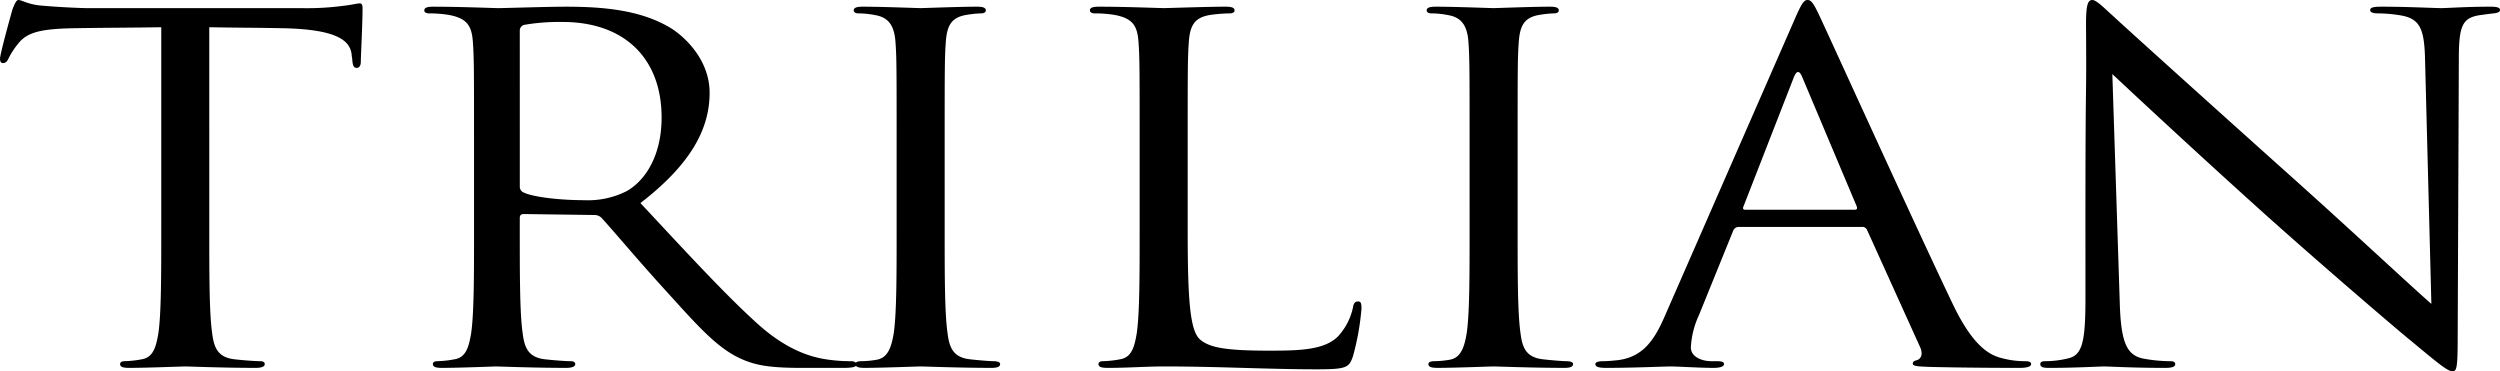
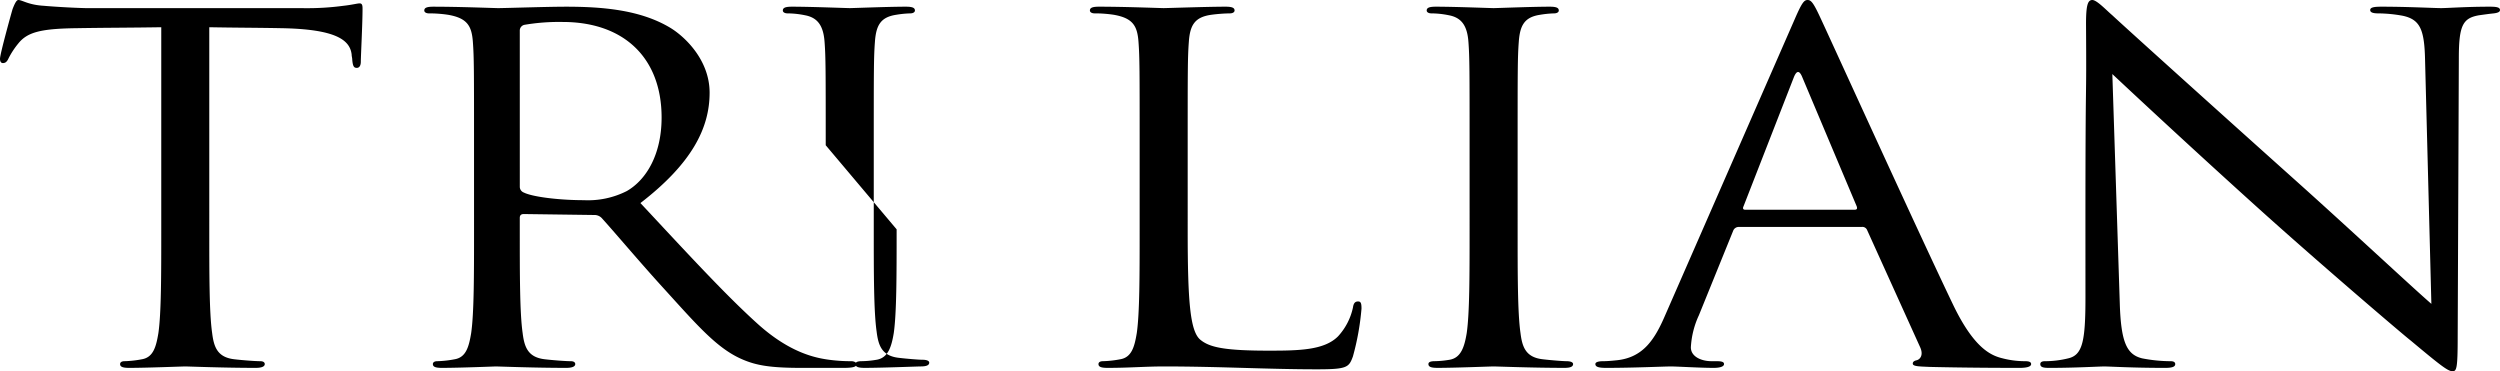
<svg xmlns="http://www.w3.org/2000/svg" width="417.534" height="62" viewBox="0 0 417.534 62">
-   <path d="M34.952,4.548c4.011.08,8.022.08,12.033.16C56.152,4.868,58.444,6.7,58.73,9.1c0,.319.1.558.1.878.1,1.117.287,1.357.764,1.357.382,0,.668-.319.668-1.037,0-.878.287-6.384.287-8.777,0-.479,0-.958-.477-.958-.382,0-1.242.239-2.674.4a45.546,45.546,0,0,1-6.78.4H14.8c-1.146,0-4.775-.159-7.544-.4C4.679.8,3.724,0,3.056,0,2.674,0,2.292,1.037,2.1,1.516c-.191.638-2.1,7.5-2.1,8.3,0,.479.191.718.477.718.382,0,.668-.16.955-.8A13.473,13.473,0,0,1,3.056,7.261C4.584,5.346,6.876,4.788,12.8,4.708c4.679-.08,9.454-.08,14.133-.16V38.3c0,7.66,0,13.964-.477,17.315-.382,2.314-.859,4.069-2.769,4.389a17.5,17.5,0,0,1-2.865.319c-.573,0-.764.239-.764.479,0,.479.477.638,1.528.638,2.865,0,8.881-.239,9.359-.239s6.494.239,11.746.239c1.05,0,1.528-.239,1.528-.638,0-.239-.191-.479-.764-.479-.859,0-2.96-.16-4.3-.319-2.865-.319-3.438-2.075-3.725-4.389-.477-3.351-.477-9.655-.477-17.315ZM79.171,38.3c0,7.66,0,13.964-.477,17.315-.382,2.314-.859,4.069-2.769,4.389a17.5,17.5,0,0,1-2.865.319c-.573,0-.764.239-.764.479,0,.479.477.638,1.528.638,2.865,0,8.881-.239,8.977-.239.477,0,6.494.239,11.746.239,1.05,0,1.528-.239,1.528-.638,0-.239-.191-.479-.764-.479-.859,0-2.96-.16-4.3-.319-2.865-.319-3.438-2.075-3.724-4.389-.477-3.351-.477-9.655-.477-17.315V36.386c0-.4.191-.638.668-.638l11.746.159a1.677,1.677,0,0,1,1.241.479c1.91,2.075,6.4,7.421,10.409,11.81,5.443,5.985,8.786,9.894,12.892,11.73,2.483,1.117,4.87,1.516,10.218,1.516h6.78c1.719,0,2.292-.16,2.292-.638,0-.239-.382-.479-.859-.479a27.334,27.334,0,0,1-3.724-.239c-2.388-.319-6.494-1.2-11.651-5.745-5.539-4.947-12.033-12.049-19.863-20.427,8.595-6.623,11.555-12.528,11.555-18.432,0-5.506-4.2-9.416-6.589-10.852-5.061-3.032-11.46-3.511-17.476-3.511-2.96,0-10.218.239-11.269.239-.477,0-6.494-.239-10.791-.239-1.05,0-1.528.16-1.528.638,0,.319.382.479.764.479a21.276,21.276,0,0,1,3.247.239c3.151.559,3.915,1.835,4.106,4.548.191,2.554.191,4.788.191,17.236Zm7.64-33.194a.98.98,0,0,1,.764-.958,34.323,34.323,0,0,1,6.4-.479c10.218,0,16.521,5.985,16.521,15.959,0,6.064-2.483,10.373-5.825,12.288a14.315,14.315,0,0,1-7.162,1.516c-4.2,0-8.595-.559-10.027-1.277a1.025,1.025,0,0,1-.668-.958ZM149.749,38.3c0,7.66,0,13.964-.477,17.315-.382,2.314-.955,4.149-2.865,4.468a15.675,15.675,0,0,1-2.483.239c-.859,0-1.05.239-1.05.479,0,.479.478.638,1.528.638,2.865,0,8.881-.239,9.359-.239s6.589.239,11.842.239c1.051,0,1.432-.239,1.432-.638,0-.239-.286-.479-1.146-.479-.573,0-2.578-.16-3.915-.319-2.865-.319-3.438-2.075-3.724-4.389-.478-3.351-.478-9.655-.478-17.315V24.257c0-12.448,0-14.682.191-17.236.191-2.793.955-4.149,3.533-4.548a16.867,16.867,0,0,1,2.387-.239c.382,0,.764-.16.764-.479,0-.479-.477-.638-1.528-.638-2.865,0-8.881.239-9.359.239s-6.494-.239-9.645-.239c-1.051,0-1.528.16-1.528.638,0,.319.382.479.764.479a14.878,14.878,0,0,1,2.96.319c2.1.4,3.056,1.755,3.247,4.468.191,2.554.191,4.788.191,17.236Zm48.61-14.044c0-12.448,0-14.682.191-17.236.191-2.793.955-4.149,3.725-4.548a26.717,26.717,0,0,1,3.151-.239c.382,0,.764-.16.764-.479,0-.479-.477-.638-1.528-.638-2.865,0-9.836.239-10.314.239s-6.494-.239-10.791-.239c-1.051,0-1.528.16-1.528.638,0,.319.382.479.764.479a21.274,21.274,0,0,1,3.247.239c3.151.559,3.915,1.835,4.106,4.548.191,2.554.191,4.788.191,17.236V38.3c0,7.66,0,13.964-.477,17.315-.382,2.314-.859,4.069-2.77,4.389a17.5,17.5,0,0,1-2.865.319c-.573,0-.764.239-.764.479,0,.479.477.638,1.528.638,3.533,0,6.4-.239,9.359-.239,9.263,0,17.38.479,25.593.479,5.061,0,5.348-.319,6.016-2.155a43.185,43.185,0,0,0,1.432-7.979c0-.878-.1-1.2-.573-1.2-.573,0-.764.4-.859,1.037a10.292,10.292,0,0,1-2.483,4.788c-2.292,2.314-6.494,2.394-11.555,2.394-7.449,0-9.932-.558-11.459-1.835-1.719-1.436-2.1-6.543-2.1-18.273ZM245.442,38.3c0,7.66,0,13.964-.478,17.315-.382,2.314-.955,4.149-2.865,4.468a15.676,15.676,0,0,1-2.483.239c-.859,0-1.05.239-1.05.479,0,.479.478.638,1.528.638,2.865,0,8.881-.239,9.359-.239s6.589.239,11.842.239c1.05,0,1.432-.239,1.432-.638,0-.239-.286-.479-1.146-.479-.573,0-2.579-.16-3.915-.319-2.865-.319-3.438-2.075-3.725-4.389-.477-3.351-.477-9.655-.477-17.315V24.257c0-12.448,0-14.682.191-17.236.191-2.793.955-4.149,3.533-4.548a16.868,16.868,0,0,1,2.387-.239c.382,0,.764-.16.764-.479,0-.479-.477-.638-1.528-.638-2.865,0-8.881.239-9.359.239s-6.494-.239-9.645-.239c-1.051,0-1.528.16-1.528.638,0,.319.382.479.764.479a14.88,14.88,0,0,1,2.96.319c2.1.4,3.056,1.755,3.247,4.468.191,2.554.191,4.788.191,17.236Zm65.513-.4a.847.847,0,0,1,.859.479L320.7,58.01c.573,1.277,0,1.995-.573,2.154-.382.08-.668.239-.668.559,0,.479,1.05.479,2.865.558,6.589.16,13.561.16,14.993.16,1.05,0,1.91-.16,1.91-.638,0-.4-.477-.479-1.05-.479a14.887,14.887,0,0,1-3.725-.479c-2.005-.479-4.775-1.755-8.213-8.857C320.409,38.86,305.416,5.9,303.984,2.873,302.838.4,302.456,0,301.883,0s-.955.479-2.1,3.112L278.1,52.664c-1.719,3.99-3.629,7.022-8.022,7.5-.764.08-1.624.16-2.292.16-.859,0-1.337.16-1.337.479,0,.479.573.638,1.814.638,4.488,0,9.741-.239,10.791-.239s4.87.239,7.162.239c.86,0,1.719-.16,1.719-.638,0-.319-.287-.479-1.241-.479h-.859c-1.623,0-3.438-.718-3.438-2.314a14.483,14.483,0,0,1,1.337-5.346l5.73-14.124a.988.988,0,0,1,.955-.638ZM291.474,35.03c-.287,0-.477-.16-.287-.559l8.4-21.544q.716-1.8,1.432,0L310.1,34.471c.1.319.1.559-.382.559ZM348.3,49.712c0,7.261-.478,9.575-2.865,10.134a16.226,16.226,0,0,1-3.915.479c-.477,0-.764.16-.764.479,0,.558.573.638,1.528.638,4.3,0,8.308-.239,9.168-.239s4.679.239,10.122.239c1.146,0,1.719-.16,1.719-.638,0-.319-.286-.479-.764-.479a24.885,24.885,0,0,1-4.775-.479c-2.578-.638-3.533-2.713-3.724-9.256l-1.241-38.221c3.056,2.873,13.847,12.927,24.925,22.9,10.122,9.1,23.874,20.826,24.925,21.624C407.7,61.122,408.844,62,409.608,62c.669,0,.859-.4.859-5.665l.191-46.6c0-5.506.668-6.7,3.342-7.181,1.146-.159,1.719-.239,2.483-.319.668-.08,1.05-.239,1.05-.559,0-.479-.668-.559-1.719-.559-3.915,0-7.067.239-8.117.239s-5.634-.239-9.932-.239c-1.146,0-1.91.08-1.91.559,0,.319.287.559,1.337.559a23.6,23.6,0,0,1,4.107.4c2.96.638,3.629,2.394,3.724,7.58l1.05,40.535c-3.056-2.633-13.465-12.368-22.919-20.826C368.449,16.757,354.22,3.91,352.787,2.553c-.955-.8-2.578-2.553-3.342-2.553s-1.05.878-1.05,3.99c.1,15.48-.1,5.107-.1,33.912Z" />
+   <path d="M34.952,4.548c4.011.08,8.022.08,12.033.16C56.152,4.868,58.444,6.7,58.73,9.1c0,.319.1.558.1.878.1,1.117.287,1.357.764,1.357.382,0,.668-.319.668-1.037,0-.878.287-6.384.287-8.777,0-.479,0-.958-.477-.958-.382,0-1.242.239-2.674.4a45.546,45.546,0,0,1-6.78.4H14.8c-1.146,0-4.775-.159-7.544-.4C4.679.8,3.724,0,3.056,0,2.674,0,2.292,1.037,2.1,1.516c-.191.638-2.1,7.5-2.1,8.3,0,.479.191.718.477.718.382,0,.668-.16.955-.8A13.473,13.473,0,0,1,3.056,7.261C4.584,5.346,6.876,4.788,12.8,4.708c4.679-.08,9.454-.08,14.133-.16V38.3c0,7.66,0,13.964-.477,17.315-.382,2.314-.859,4.069-2.769,4.389a17.5,17.5,0,0,1-2.865.319c-.573,0-.764.239-.764.479,0,.479.477.638,1.528.638,2.865,0,8.881-.239,9.359-.239s6.494.239,11.746.239c1.05,0,1.528-.239,1.528-.638,0-.239-.191-.479-.764-.479-.859,0-2.96-.16-4.3-.319-2.865-.319-3.438-2.075-3.725-4.389-.477-3.351-.477-9.655-.477-17.315ZM79.171,38.3c0,7.66,0,13.964-.477,17.315-.382,2.314-.859,4.069-2.769,4.389a17.5,17.5,0,0,1-2.865.319c-.573,0-.764.239-.764.479,0,.479.477.638,1.528.638,2.865,0,8.881-.239,8.977-.239.477,0,6.494.239,11.746.239,1.05,0,1.528-.239,1.528-.638,0-.239-.191-.479-.764-.479-.859,0-2.96-.16-4.3-.319-2.865-.319-3.438-2.075-3.724-4.389-.477-3.351-.477-9.655-.477-17.315V36.386c0-.4.191-.638.668-.638l11.746.159a1.677,1.677,0,0,1,1.241.479c1.91,2.075,6.4,7.421,10.409,11.81,5.443,5.985,8.786,9.894,12.892,11.73,2.483,1.117,4.87,1.516,10.218,1.516h6.78c1.719,0,2.292-.16,2.292-.638,0-.239-.382-.479-.859-.479a27.334,27.334,0,0,1-3.724-.239c-2.388-.319-6.494-1.2-11.651-5.745-5.539-4.947-12.033-12.049-19.863-20.427,8.595-6.623,11.555-12.528,11.555-18.432,0-5.506-4.2-9.416-6.589-10.852-5.061-3.032-11.46-3.511-17.476-3.511-2.96,0-10.218.239-11.269.239-.477,0-6.494-.239-10.791-.239-1.05,0-1.528.16-1.528.638,0,.319.382.479.764.479a21.276,21.276,0,0,1,3.247.239c3.151.559,3.915,1.835,4.106,4.548.191,2.554.191,4.788.191,17.236Zm7.64-33.194a.98.98,0,0,1,.764-.958,34.323,34.323,0,0,1,6.4-.479c10.218,0,16.521,5.985,16.521,15.959,0,6.064-2.483,10.373-5.825,12.288a14.315,14.315,0,0,1-7.162,1.516c-4.2,0-8.595-.559-10.027-1.277a1.025,1.025,0,0,1-.668-.958ZM149.749,38.3c0,7.66,0,13.964-.477,17.315-.382,2.314-.955,4.149-2.865,4.468a15.675,15.675,0,0,1-2.483.239c-.859,0-1.05.239-1.05.479,0,.479.478.638,1.528.638,2.865,0,8.881-.239,9.359-.239c1.051,0,1.432-.239,1.432-.638,0-.239-.286-.479-1.146-.479-.573,0-2.578-.16-3.915-.319-2.865-.319-3.438-2.075-3.724-4.389-.478-3.351-.478-9.655-.478-17.315V24.257c0-12.448,0-14.682.191-17.236.191-2.793.955-4.149,3.533-4.548a16.867,16.867,0,0,1,2.387-.239c.382,0,.764-.16.764-.479,0-.479-.477-.638-1.528-.638-2.865,0-8.881.239-9.359.239s-6.494-.239-9.645-.239c-1.051,0-1.528.16-1.528.638,0,.319.382.479.764.479a14.878,14.878,0,0,1,2.96.319c2.1.4,3.056,1.755,3.247,4.468.191,2.554.191,4.788.191,17.236Zm48.61-14.044c0-12.448,0-14.682.191-17.236.191-2.793.955-4.149,3.725-4.548a26.717,26.717,0,0,1,3.151-.239c.382,0,.764-.16.764-.479,0-.479-.477-.638-1.528-.638-2.865,0-9.836.239-10.314.239s-6.494-.239-10.791-.239c-1.051,0-1.528.16-1.528.638,0,.319.382.479.764.479a21.274,21.274,0,0,1,3.247.239c3.151.559,3.915,1.835,4.106,4.548.191,2.554.191,4.788.191,17.236V38.3c0,7.66,0,13.964-.477,17.315-.382,2.314-.859,4.069-2.77,4.389a17.5,17.5,0,0,1-2.865.319c-.573,0-.764.239-.764.479,0,.479.477.638,1.528.638,3.533,0,6.4-.239,9.359-.239,9.263,0,17.38.479,25.593.479,5.061,0,5.348-.319,6.016-2.155a43.185,43.185,0,0,0,1.432-7.979c0-.878-.1-1.2-.573-1.2-.573,0-.764.4-.859,1.037a10.292,10.292,0,0,1-2.483,4.788c-2.292,2.314-6.494,2.394-11.555,2.394-7.449,0-9.932-.558-11.459-1.835-1.719-1.436-2.1-6.543-2.1-18.273ZM245.442,38.3c0,7.66,0,13.964-.478,17.315-.382,2.314-.955,4.149-2.865,4.468a15.676,15.676,0,0,1-2.483.239c-.859,0-1.05.239-1.05.479,0,.479.478.638,1.528.638,2.865,0,8.881-.239,9.359-.239s6.589.239,11.842.239c1.05,0,1.432-.239,1.432-.638,0-.239-.286-.479-1.146-.479-.573,0-2.579-.16-3.915-.319-2.865-.319-3.438-2.075-3.725-4.389-.477-3.351-.477-9.655-.477-17.315V24.257c0-12.448,0-14.682.191-17.236.191-2.793.955-4.149,3.533-4.548a16.868,16.868,0,0,1,2.387-.239c.382,0,.764-.16.764-.479,0-.479-.477-.638-1.528-.638-2.865,0-8.881.239-9.359.239s-6.494-.239-9.645-.239c-1.051,0-1.528.16-1.528.638,0,.319.382.479.764.479a14.88,14.88,0,0,1,2.96.319c2.1.4,3.056,1.755,3.247,4.468.191,2.554.191,4.788.191,17.236Zm65.513-.4a.847.847,0,0,1,.859.479L320.7,58.01c.573,1.277,0,1.995-.573,2.154-.382.08-.668.239-.668.559,0,.479,1.05.479,2.865.558,6.589.16,13.561.16,14.993.16,1.05,0,1.91-.16,1.91-.638,0-.4-.477-.479-1.05-.479a14.887,14.887,0,0,1-3.725-.479c-2.005-.479-4.775-1.755-8.213-8.857C320.409,38.86,305.416,5.9,303.984,2.873,302.838.4,302.456,0,301.883,0s-.955.479-2.1,3.112L278.1,52.664c-1.719,3.99-3.629,7.022-8.022,7.5-.764.08-1.624.16-2.292.16-.859,0-1.337.16-1.337.479,0,.479.573.638,1.814.638,4.488,0,9.741-.239,10.791-.239s4.87.239,7.162.239c.86,0,1.719-.16,1.719-.638,0-.319-.287-.479-1.241-.479h-.859c-1.623,0-3.438-.718-3.438-2.314a14.483,14.483,0,0,1,1.337-5.346l5.73-14.124a.988.988,0,0,1,.955-.638ZM291.474,35.03c-.287,0-.477-.16-.287-.559l8.4-21.544q.716-1.8,1.432,0L310.1,34.471c.1.319.1.559-.382.559ZM348.3,49.712c0,7.261-.478,9.575-2.865,10.134a16.226,16.226,0,0,1-3.915.479c-.477,0-.764.16-.764.479,0,.558.573.638,1.528.638,4.3,0,8.308-.239,9.168-.239s4.679.239,10.122.239c1.146,0,1.719-.16,1.719-.638,0-.319-.286-.479-.764-.479a24.885,24.885,0,0,1-4.775-.479c-2.578-.638-3.533-2.713-3.724-9.256l-1.241-38.221c3.056,2.873,13.847,12.927,24.925,22.9,10.122,9.1,23.874,20.826,24.925,21.624C407.7,61.122,408.844,62,409.608,62c.669,0,.859-.4.859-5.665l.191-46.6c0-5.506.668-6.7,3.342-7.181,1.146-.159,1.719-.239,2.483-.319.668-.08,1.05-.239,1.05-.559,0-.479-.668-.559-1.719-.559-3.915,0-7.067.239-8.117.239s-5.634-.239-9.932-.239c-1.146,0-1.91.08-1.91.559,0,.319.287.559,1.337.559a23.6,23.6,0,0,1,4.107.4c2.96.638,3.629,2.394,3.724,7.58l1.05,40.535c-3.056-2.633-13.465-12.368-22.919-20.826C368.449,16.757,354.22,3.91,352.787,2.553c-.955-.8-2.578-2.553-3.342-2.553s-1.05.878-1.05,3.99c.1,15.48-.1,5.107-.1,33.912Z" />
</svg>